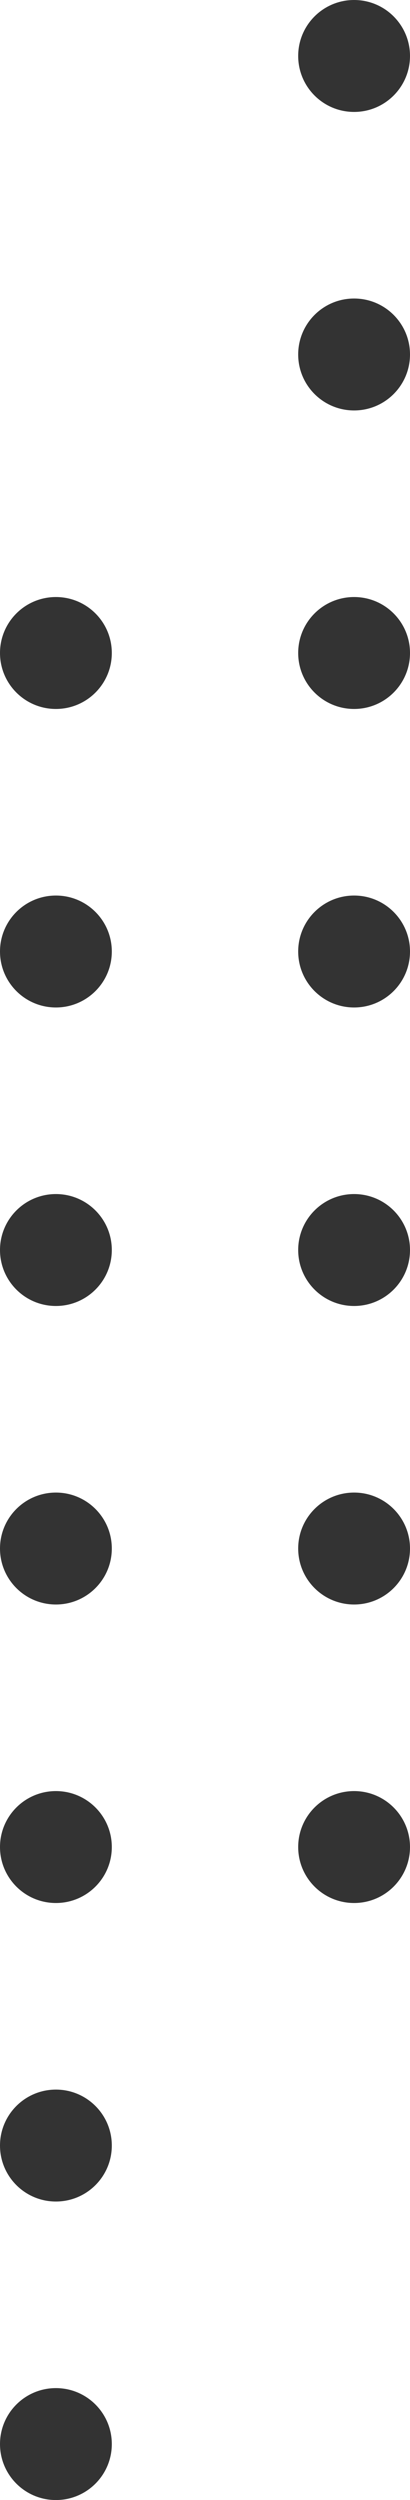
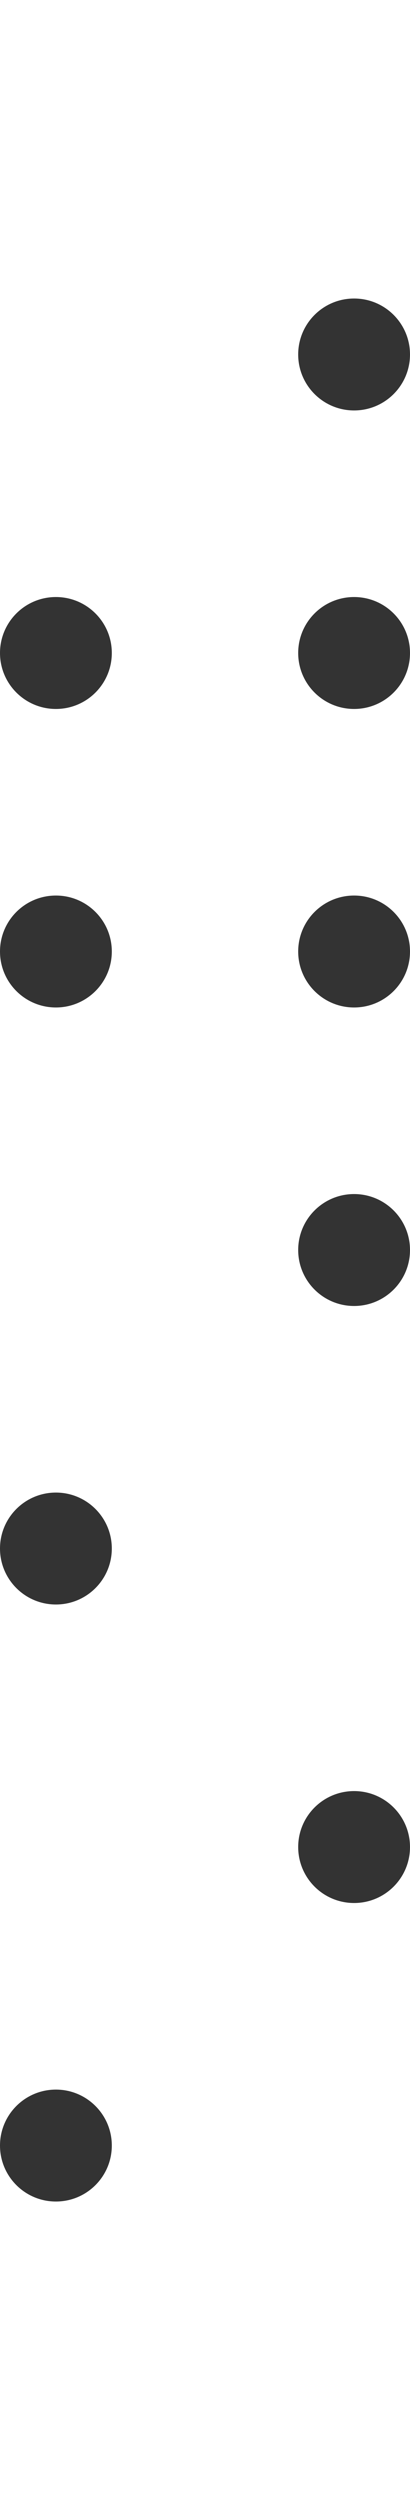
<svg xmlns="http://www.w3.org/2000/svg" width="11" height="67" viewBox="0 0 11 67" fill="none">
-   <ellipse cx="9.5" cy="1.5" rx="1.5" ry="1.5" transform="rotate(90 9.5 1.5)" fill="#333333" />
  <ellipse cx="1.5" cy="17.5" rx="1.5" ry="1.5" transform="rotate(90 1.5 17.5)" fill="#333333" />
  <ellipse cx="9.5" cy="9.5" rx="1.5" ry="1.5" transform="rotate(90 9.5 9.5)" fill="#333333" />
  <ellipse cx="1.5" cy="25.5" rx="1.5" ry="1.5" transform="rotate(90 1.5 25.5)" fill="#333333" />
  <ellipse cx="9.5" cy="17.5" rx="1.5" ry="1.5" transform="rotate(90 9.5 17.5)" fill="#333333" />
-   <ellipse cx="1.5" cy="33.5" rx="1.5" ry="1.5" transform="rotate(90 1.5 33.5)" fill="#333333" />
  <ellipse cx="9.5" cy="25.5" rx="1.5" ry="1.5" transform="rotate(90 9.5 25.5)" fill="#333333" />
  <ellipse cx="1.5" cy="41.5" rx="1.5" ry="1.5" transform="rotate(90 1.5 41.5)" fill="#333333" />
  <ellipse cx="9.5" cy="33.5" rx="1.5" ry="1.5" transform="rotate(90 9.5 33.5)" fill="#333333" />
-   <ellipse cx="1.5" cy="49.5" rx="1.5" ry="1.5" transform="rotate(90 1.5 49.5)" fill="#333333" />
-   <ellipse cx="9.5" cy="41.5" rx="1.5" ry="1.5" transform="rotate(90 9.5 41.5)" fill="#333333" />
  <ellipse cx="1.5" cy="57.5" rx="1.5" ry="1.5" transform="rotate(90 1.5 57.5)" fill="#333333" />
  <ellipse cx="9.5" cy="49.5" rx="1.5" ry="1.5" transform="rotate(90 9.5 49.5)" fill="#333333" />
-   <ellipse cx="1.5" cy="65.5" rx="1.5" ry="1.5" transform="rotate(90 1.5 65.5)" fill="#333333" />
</svg>